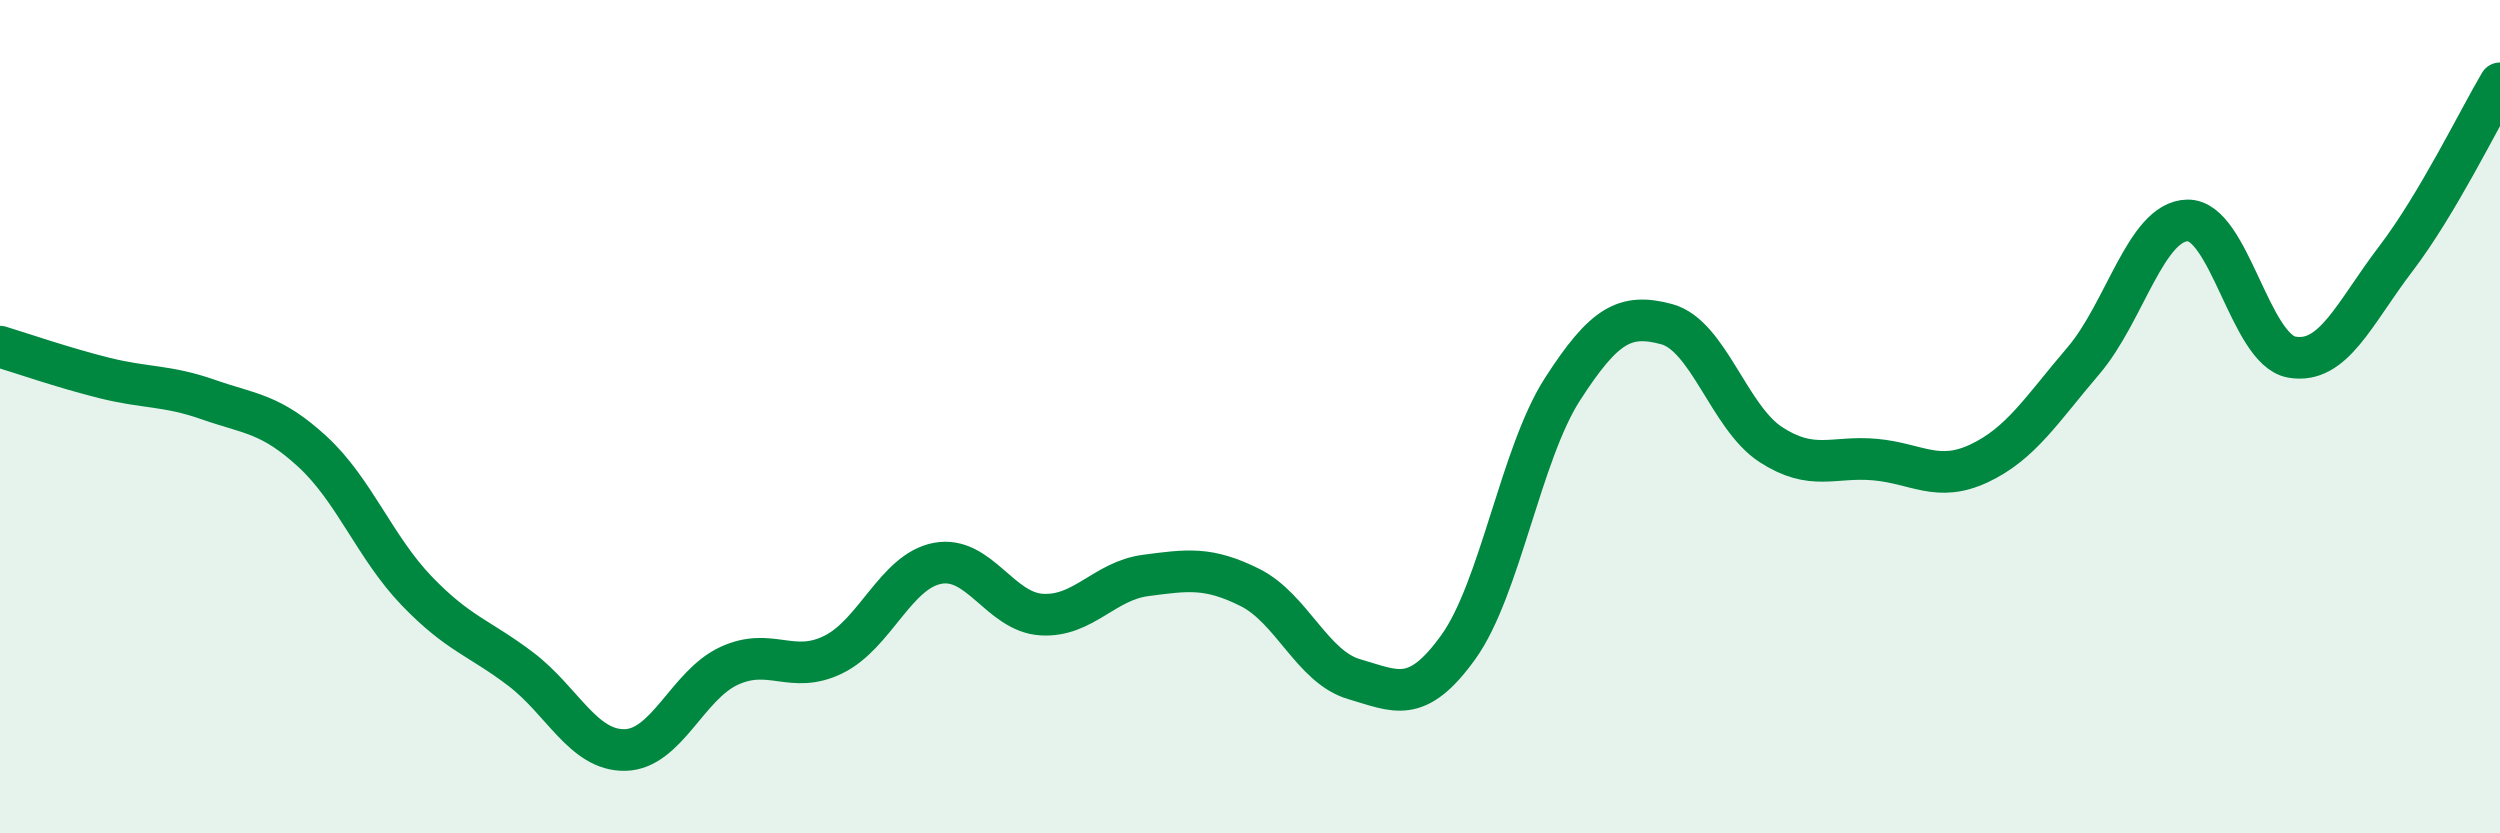
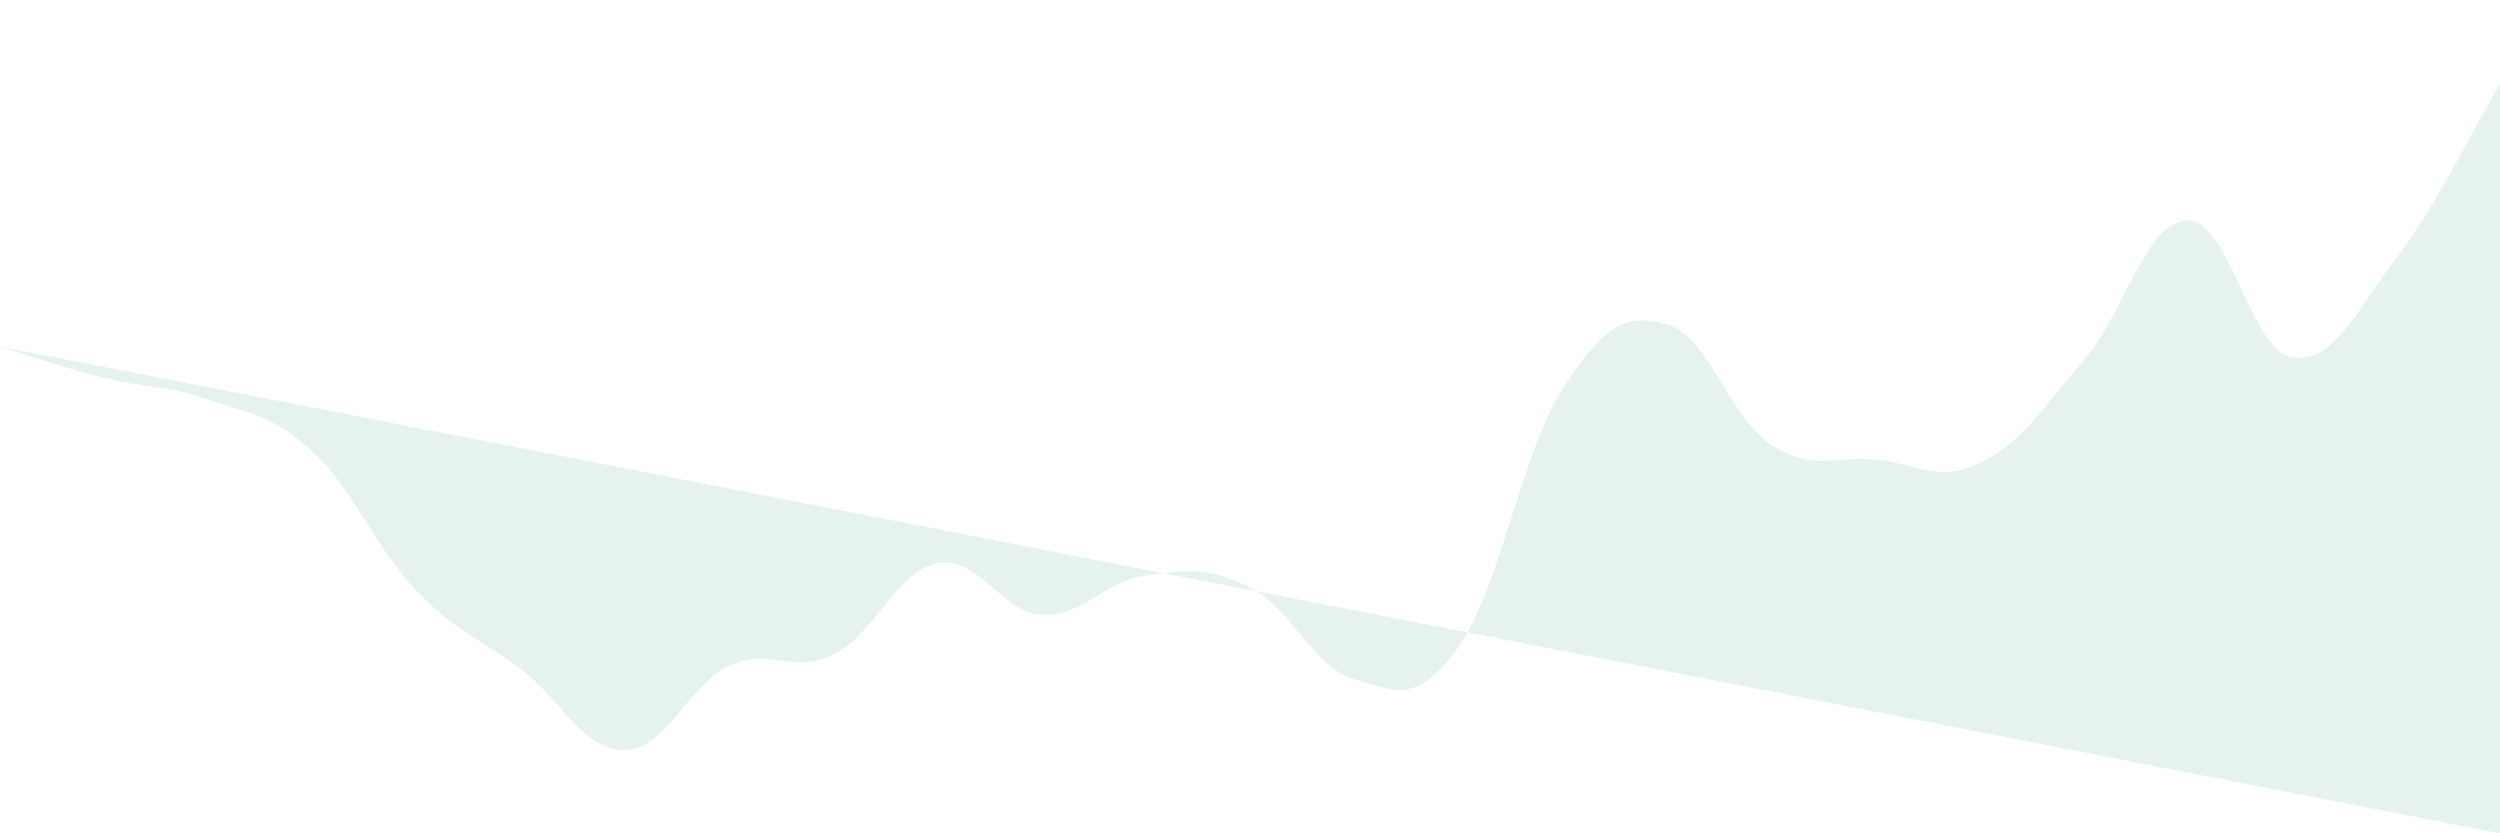
<svg xmlns="http://www.w3.org/2000/svg" width="60" height="20" viewBox="0 0 60 20">
-   <path d="M 0,8.32 C 0.5,8.47 1.5,8.82 2.5,9.07 C 3.5,9.32 4,9.24 5,9.59 C 6,9.94 6.5,9.92 7.5,10.84 C 8.5,11.76 9,13.14 10,14.18 C 11,15.22 11.5,15.3 12.5,16.06 C 13.5,16.82 14,18.02 15,18 C 16,17.98 16.5,16.44 17.5,15.98 C 18.5,15.52 19,16.2 20,15.71 C 21,15.22 21.5,13.71 22.5,13.52 C 23.5,13.33 24,14.69 25,14.75 C 26,14.81 26.5,13.94 27.5,13.81 C 28.5,13.68 29,13.6 30,14.1 C 31,14.6 31.5,16.01 32.5,16.3 C 33.5,16.59 34,16.92 35,15.53 C 36,14.14 36.5,10.89 37.5,9.34 C 38.5,7.79 39,7.51 40,7.78 C 41,8.05 41.5,10.02 42.5,10.67 C 43.5,11.32 44,10.94 45,11.03 C 46,11.12 46.5,11.59 47.5,11.12 C 48.5,10.65 49,9.83 50,8.66 C 51,7.49 51.5,5.31 52.5,5.29 C 53.5,5.27 54,8.39 55,8.57 C 56,8.75 56.5,7.52 57.5,6.21 C 58.5,4.9 59.5,2.84 60,2L60 20L0 20Z" fill="#008740" opacity="0.1" stroke-linecap="round" stroke-linejoin="round" />
-   <path d="M 0,8.32 C 0.5,8.47 1.5,8.82 2.5,9.07 C 3.5,9.32 4,9.24 5,9.59 C 6,9.94 6.5,9.92 7.5,10.84 C 8.5,11.76 9,13.14 10,14.18 C 11,15.22 11.5,15.3 12.5,16.06 C 13.5,16.82 14,18.02 15,18 C 16,17.98 16.5,16.44 17.5,15.98 C 18.5,15.52 19,16.2 20,15.71 C 21,15.22 21.5,13.71 22.5,13.52 C 23.5,13.33 24,14.69 25,14.75 C 26,14.81 26.5,13.94 27.5,13.81 C 28.5,13.68 29,13.6 30,14.1 C 31,14.6 31.5,16.01 32.5,16.3 C 33.5,16.59 34,16.92 35,15.53 C 36,14.14 36.5,10.89 37.5,9.34 C 38.5,7.79 39,7.51 40,7.78 C 41,8.05 41.5,10.02 42.5,10.67 C 43.5,11.32 44,10.94 45,11.03 C 46,11.12 46.5,11.59 47.5,11.12 C 48.5,10.65 49,9.83 50,8.66 C 51,7.49 51.5,5.31 52.5,5.29 C 53.5,5.27 54,8.39 55,8.57 C 56,8.75 56.5,7.52 57.5,6.21 C 58.5,4.9 59.5,2.84 60,2" stroke="#008740" stroke-width="1" fill="none" stroke-linecap="round" stroke-linejoin="round" />
+   <path d="M 0,8.32 C 0.5,8.47 1.5,8.82 2.5,9.07 C 3.5,9.32 4,9.24 5,9.59 C 6,9.94 6.5,9.92 7.5,10.84 C 8.5,11.76 9,13.14 10,14.18 C 11,15.22 11.5,15.3 12.5,16.06 C 13.5,16.82 14,18.02 15,18 C 16,17.98 16.5,16.44 17.5,15.98 C 18.5,15.52 19,16.2 20,15.71 C 21,15.22 21.5,13.71 22.5,13.52 C 23.5,13.33 24,14.69 25,14.75 C 26,14.81 26.5,13.94 27.5,13.81 C 28.5,13.68 29,13.6 30,14.1 C 31,14.6 31.5,16.01 32.5,16.3 C 33.5,16.59 34,16.92 35,15.53 C 36,14.14 36.5,10.89 37.5,9.34 C 38.5,7.79 39,7.51 40,7.78 C 41,8.05 41.5,10.02 42.5,10.67 C 43.5,11.32 44,10.94 45,11.03 C 46,11.12 46.5,11.59 47.5,11.12 C 48.5,10.65 49,9.83 50,8.66 C 51,7.49 51.5,5.31 52.5,5.29 C 53.5,5.27 54,8.39 55,8.57 C 56,8.75 56.5,7.52 57.5,6.21 C 58.5,4.9 59.5,2.84 60,2L60 20Z" fill="#008740" opacity="0.1" stroke-linecap="round" stroke-linejoin="round" />
</svg>